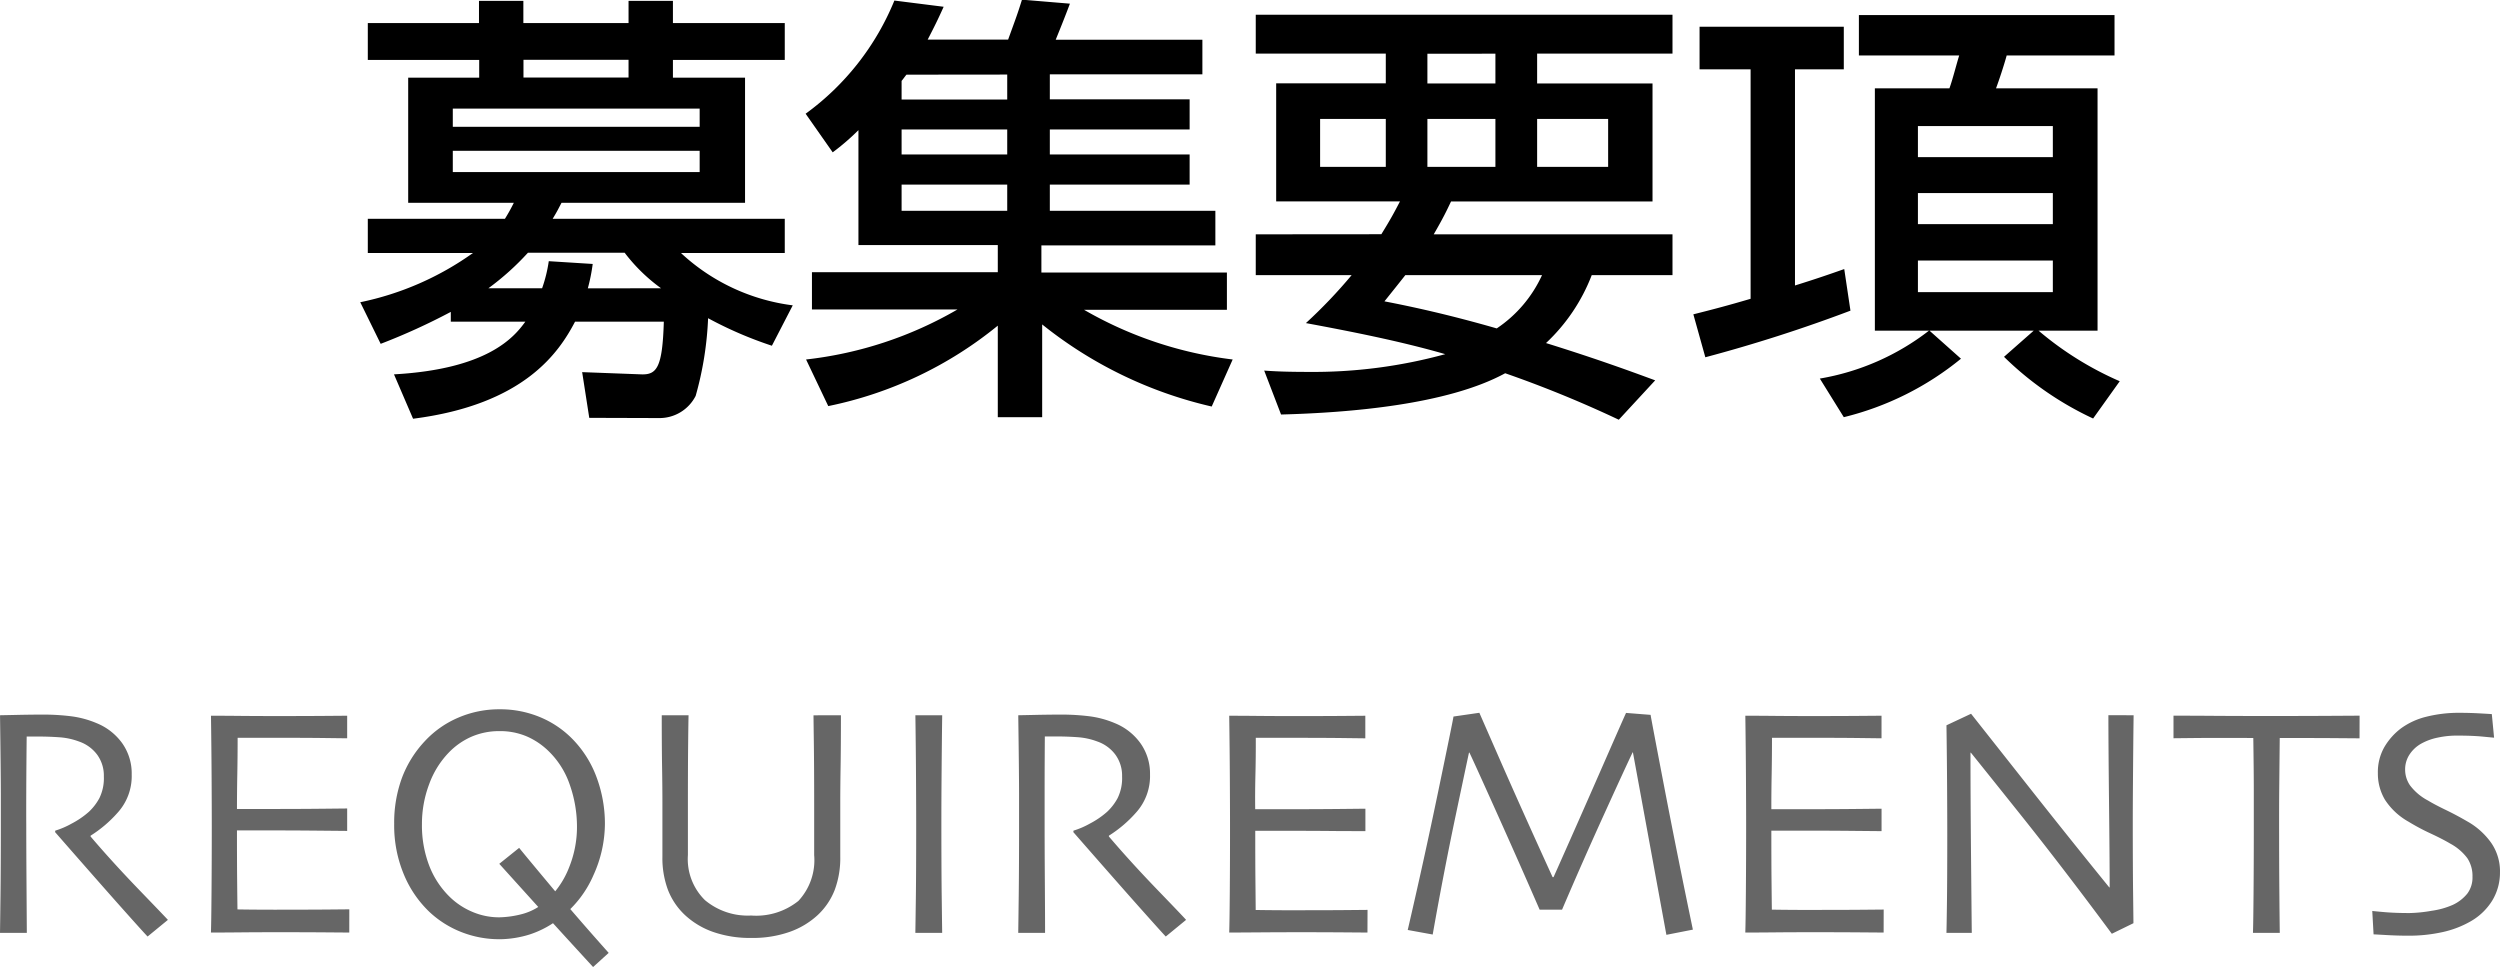
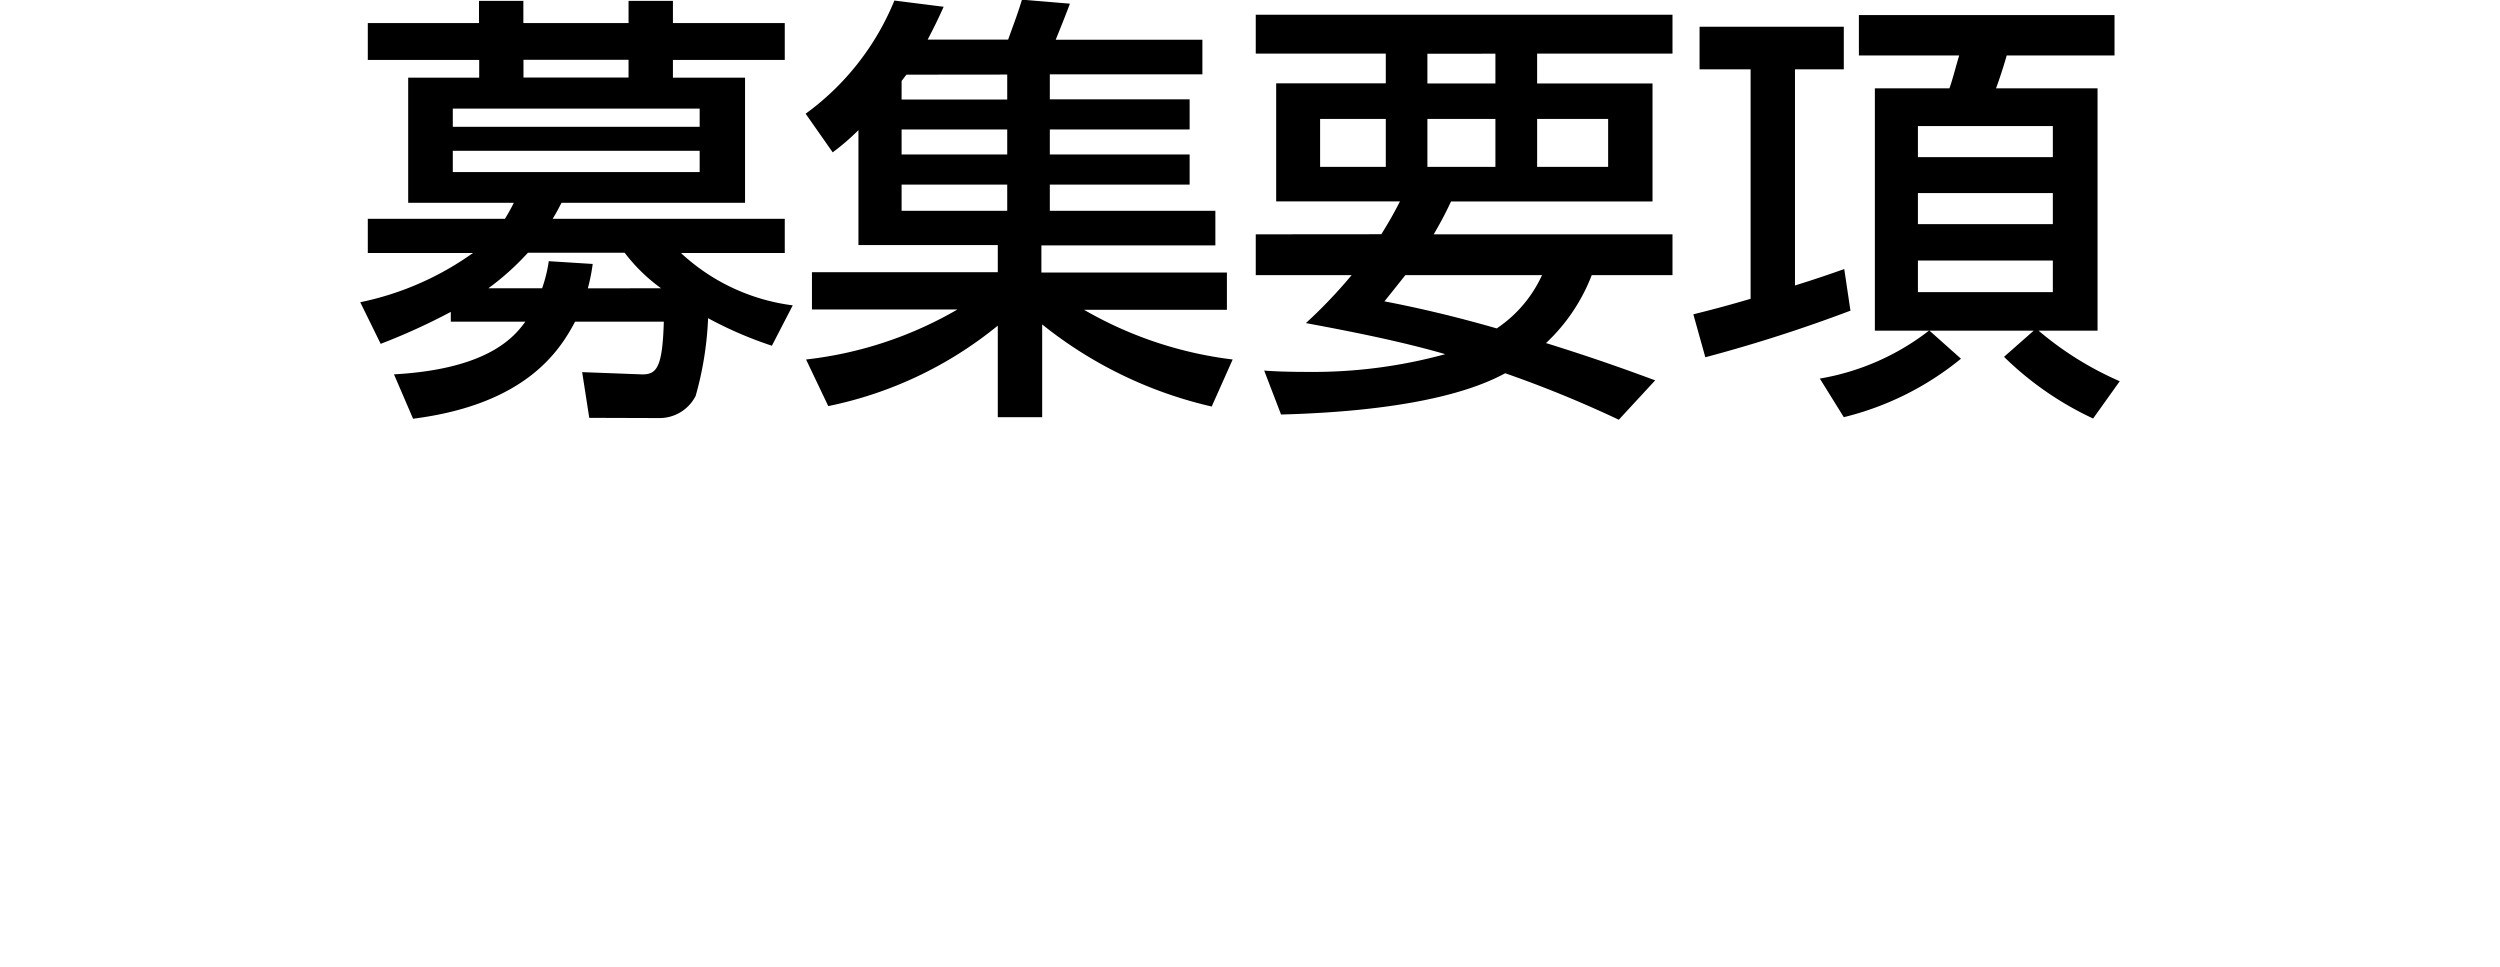
<svg xmlns="http://www.w3.org/2000/svg" width="90.129" height="34.862" viewBox="0 0 90.129 34.862">
  <g transform="translate(-1009.24 -38.368)">
-     <path d="M-38.707-.469l-.732.6Q-39.568,0-40.354-.882t-2.42-2.751l.006-.053a2.973,2.973,0,0,0,.592-.255,3.055,3.055,0,0,0,.621-.425,1.912,1.912,0,0,0,.378-.492,1.632,1.632,0,0,0,.161-.785,1.281,1.281,0,0,0-.237-.776,1.366,1.366,0,0,0-.653-.478,2.5,2.5,0,0,0-.715-.155q-.375-.026-.691-.026-.211,0-.322,0l-.164,0q-.012,1.113-.015,1.963t0,1.2q0,.8.009,2.18T-43.793,0h-.967q.006-.352.018-1.362t.012-2.517V-4.963q0-.791-.029-2.883l.586-.012q.527-.012.973-.012a8.176,8.176,0,0,1,.99.059,3.476,3.476,0,0,1,.938.252,2.113,2.113,0,0,1,.92.724,1.885,1.885,0,0,1,.34,1.122,1.961,1.961,0,0,1-.513,1.386,4.467,4.467,0,0,1-.97.823v.029q.8.938,1.761,1.934T-38.707-.469Zm6.539.457-.779-.006q-.727-.006-1.8-.006-.744,0-1.362.006t-1.046.006q.012-.34.021-1.471t.009-2.338q0-.662-.006-1.752t-.023-2.256q.416,0,1.04.006t1.286.006q1.119,0,1.822-.006l.762-.006v.814l-.735-.009q-.677-.009-1.685-.009l-.861,0-.668,0q0,.662-.012,1.321t-.012,1.245l.624,0,.642,0q1.031,0,1.843-.009l.864-.009v.809l-.967-.009q-.92-.009-1.682-.009l-.671,0-.653,0q0,1.107.006,1.758t.012,1.09q.346.006.838.009t1.061,0q.873,0,1.468-.006l.665-.006Zm5.414.24a3.709,3.709,0,0,1-1.374-.258,3.6,3.6,0,0,1-1.157-.732A3.953,3.953,0,0,1-30.2-2.106a4.581,4.581,0,0,1-.349-1.825,4.688,4.688,0,0,1,.275-1.644,3.97,3.97,0,0,1,.826-1.333,3.529,3.529,0,0,1,1.213-.853,3.72,3.72,0,0,1,1.482-.3,3.731,3.731,0,0,1,1.465.284,3.525,3.525,0,0,1,1.166.788,3.885,3.885,0,0,1,.87,1.38,4.8,4.8,0,0,1,.3,1.69,4.523,4.523,0,0,1-.407,1.825A3.887,3.887,0,0,1-24.521-.574a3.488,3.488,0,0,1-1.14.63A3.732,3.732,0,0,1-26.754.229Zm2.795-4.055a4.542,4.542,0,0,0-.255-1.5,3.06,3.06,0,0,0-.776-1.233,2.607,2.607,0,0,0-.788-.527,2.448,2.448,0,0,0-.976-.187,2.512,2.512,0,0,0-.981.19,2.557,2.557,0,0,0-.823.56,3.222,3.222,0,0,0-.729,1.16,4.051,4.051,0,0,0-.261,1.441,4.05,4.05,0,0,0,.267,1.512,3.148,3.148,0,0,0,.753,1.131,2.609,2.609,0,0,0,.791.519,2.453,2.453,0,0,0,.979.2,3.523,3.523,0,0,0,.829-.12A2.07,2.07,0,0,0-25.02-1.2a3.171,3.171,0,0,0,.779-1.166A3.893,3.893,0,0,0-23.959-3.826Zm-2.8,1.336.715-.574q.275.34,1.189,1.433T-22.816.721l-.562.51q-1.254-1.365-2.162-2.37T-26.76-2.49Zm12.316-5.355q0,1.125-.012,1.86t-.012,1.28q0,.668,0,1.14t0,.817a3.285,3.285,0,0,1-.2,1.2,2.457,2.457,0,0,1-.612.905,2.912,2.912,0,0,1-1.008.606,4,4,0,0,1-1.383.22,4.046,4.046,0,0,1-1.383-.217,2.892,2.892,0,0,1-1.014-.609,2.457,2.457,0,0,1-.612-.905,3.285,3.285,0,0,1-.2-1.2q0-.346,0-.817t0-1.14q0-.545-.012-1.28t-.012-1.86h.967q-.006.146-.015,1t-.009,2.241q0,.422,0,.873t0,.926a2.075,2.075,0,0,0,.615,1.626,2.4,2.4,0,0,0,1.664.554,2.429,2.429,0,0,0,1.705-.527,2.155,2.155,0,0,0,.568-1.652q0-.475,0-.926t0-.873q0-1.389-.012-2.273t-.012-.967ZM-10.793,0h-.967q.006-.352.018-1.254t.012-2.59q0-.668-.006-1.752t-.023-2.25h.967q-.012.838-.021,1.948t-.009,1.813q0,1.781.012,2.757T-10.793,0ZM-2-.469l-.732.6Q-2.859,0-3.645-.882t-2.42-2.751l.006-.053a2.973,2.973,0,0,0,.592-.255,3.055,3.055,0,0,0,.621-.425,1.912,1.912,0,0,0,.378-.492,1.632,1.632,0,0,0,.161-.785,1.281,1.281,0,0,0-.237-.776A1.366,1.366,0,0,0-5.2-6.9a2.5,2.5,0,0,0-.715-.155q-.375-.026-.691-.026-.211,0-.322,0l-.164,0Q-7.1-5.959-7.1-5.109t0,1.2q0,.8.009,2.18T-7.084,0h-.967q.006-.352.018-1.362t.012-2.517V-4.963q0-.791-.029-2.883l.586-.012q.527-.012.973-.012a8.176,8.176,0,0,1,.99.059,3.476,3.476,0,0,1,.938.252,2.113,2.113,0,0,1,.92.724A1.885,1.885,0,0,1-3.3-5.713a1.961,1.961,0,0,1-.513,1.386,4.467,4.467,0,0,1-.97.823v.029q.8.938,1.761,1.934T-2-.469Zm6.539.457L3.762-.018q-.727-.006-1.8-.006Q1.219-.023.6-.018T-.445-.012q.012-.34.021-1.471T-.416-3.82q0-.662-.006-1.752T-.445-7.828q.416,0,1.04.006t1.286.006Q3-7.816,3.7-7.822l.762-.006v.814l-.735-.009q-.677-.009-1.685-.009l-.861,0-.668,0Q.516-6.363.5-5.7T.492-4.459l.624,0,.642,0q1.031,0,1.843-.009l.864-.009v.809L3.5-3.671q-.92-.009-1.682-.009l-.671,0-.653,0q0,1.107.006,1.758T.51-.826q.346.006.838.009t1.061,0q.873,0,1.468-.006l.665-.006Zm11.73-.105L15.316.07,14.109-6.51H14.1q-.229.475-1.014,2.2T11.555-.838h-.809q-.7-1.611-1.541-3.483T8.215-6.5H8.2q-.035.152-.475,2.241T6.891.059l-.9-.164q.586-2.525,1.1-5T7.641-7.8l.932-.135L9.4-6.047q.771,1.752,1.813,4.037h.035q.8-1.793,1.688-3.82t.926-2.1l.885.07q.018.129.486,2.569T16.271-.117Zm6.879.105-.779-.006q-.727-.006-1.8-.006-.744,0-1.362.006t-1.046.006q.012-.34.021-1.471t.009-2.338q0-.662-.006-1.752t-.023-2.256q.416,0,1.04.006t1.286.006q1.119,0,1.822-.006l.762-.006v.814l-.735-.009q-.677-.009-1.685-.009l-.861,0-.668,0q0,.662-.012,1.321T19.1-4.459l.624,0,.642,0q1.031,0,1.843-.009l.864-.009v.809l-.967-.009q-.92-.009-1.682-.009l-.671,0-.653,0q0,1.107.006,1.758t.012,1.09q.346.006.838.009t1.061,0q.873,0,1.468-.006l.665-.006Zm9.012-7.834q-.012.92-.021,2.1t-.009,1.705q0,1.664.012,2.646t.012,1.046l-.779.381q-1.77-2.391-3.308-4.315T26.291-6.5l-.012.006q0,1.57.021,3.858T26.326,0h-.914q.006-.146.018-1.043t.012-2.5q0-.639-.006-1.7t-.023-2.241L26.3-7.9l1.8,2.279q1.69,2.145,3.185,3.984l.012-.006q0-.9-.023-3.038t-.023-3.167Zm8.145.832-.785-.006q-.691-.006-2.092-.006-.012,1.2-.018,1.822T37.406-3.51q0,1.031.009,2.095T37.43,0h-.967q.012-.352.021-1.436t.009-2.121v-1.62q0-.6-.018-1.849-1.248-.006-2.024,0l-.853.009v-.814q.6,0,1.468.006t1.843.006q1.418,0,2.37-.006l1.028-.006Zm5.063,4.8a1.952,1.952,0,0,1-.284,1.058,2.191,2.191,0,0,1-.765.735,3.576,3.576,0,0,1-1.008.39,5.581,5.581,0,0,1-1.26.132q-.375,0-.776-.023T40.811.053l-.047-.844q.082.012.457.044t.885.032a5.093,5.093,0,0,0,.8-.082,2.852,2.852,0,0,0,.756-.211,1.471,1.471,0,0,0,.53-.41.971.971,0,0,0,.185-.609,1.158,1.158,0,0,0-.185-.665,1.871,1.871,0,0,0-.612-.524q-.275-.164-.715-.369a7.766,7.766,0,0,1-.791-.422,2.416,2.416,0,0,1-.853-.794,1.846,1.846,0,0,1-.255-.958,1.818,1.818,0,0,1,.231-.935,2.311,2.311,0,0,1,.6-.677,2.6,2.6,0,0,1,.917-.422,4.794,4.794,0,0,1,1.2-.141q.363,0,.735.021t.425.026l.082.85-.428-.041q-.375-.035-.926-.035a3.289,3.289,0,0,0-.677.073,2.065,2.065,0,0,0-.612.226,1.213,1.213,0,0,0-.4.375.973.973,0,0,0-.164.563,1,1,0,0,0,.173.554,1.942,1.942,0,0,0,.647.548q.24.146.636.337t.776.413a2.629,2.629,0,0,1,.882.794A1.814,1.814,0,0,1,45.369-2.209Z" transform="translate(1054 72)" fill="#666" />
    <path d="M-21.008,1.44A1.462,1.462,0,0,0-19.68.64a12.062,12.062,0,0,0,.448-2.8,14,14,0,0,0,2.3.992l.752-1.456a7.253,7.253,0,0,1-4.032-1.888h3.744V-5.744h-8.368c.176-.288.208-.368.32-.576H-17.9v-4.512H-20.5v-.64h4.032V-12.8H-20.5v-.8h-1.6v.8h-3.792v-.8h-1.6v.8H-31.5v1.328h4.016v.64h-2.56V-6.32h3.808c-.112.224-.192.368-.32.576H-31.5v1.232h3.792a10.707,10.707,0,0,1-4.064,1.776l.736,1.5a22.842,22.842,0,0,0,2.528-1.152v.352h2.688c-.416.576-1.376,1.712-4.736,1.9l.688,1.6c4.016-.512,5.264-2.4,5.84-3.5h3.2c-.048,1.664-.256,1.92-.816,1.9l-2.128-.08.256,1.648Zm1.472-10.5h-8.9v-.656h8.9Zm-6.352-1.776v-.64H-22.1v.64Zm6.352,3.408h-8.9v-.768h8.9Zm-4.032,4.192a6.581,6.581,0,0,0,.176-.88l-1.584-.1a5.117,5.117,0,0,1-.24.976h-1.936a9.512,9.512,0,0,0,1.424-1.28h3.488a6.2,6.2,0,0,0,1.312,1.28ZM-.32-.672A14.072,14.072,0,0,1-5.68-2.464H-.528V-3.808H-7.216v-.976H-.944V-6.032H-6.912v-.944h5.04V-8.064h-5.04v-.9h5.04v-1.088h-5.04v-.9h5.5v-1.248H-6.7c.176-.432.368-.912.512-1.3l-1.728-.144c-.16.512-.192.592-.5,1.44h-2.9c.224-.432.368-.72.576-1.184l-1.776-.224a9.46,9.46,0,0,1-3.2,4.08l.976,1.392a8.464,8.464,0,0,0,.928-.8v4.144h5.024v.976h-6.7v1.344h5.248A13.947,13.947,0,0,1-15.7-.672l.8,1.68a14.128,14.128,0,0,0,6.112-2.9v3.3h1.6V-1.936a15.183,15.183,0,0,0,6.112,2.96ZM-8.448-8.064h-3.808v-.9h3.808Zm0-2.88v.9h-3.808v-.672c.032-.032.144-.192.176-.224Zm0,4.912h-3.808v-.944h3.808Zm8.96.848v1.472H3.968A17.9,17.9,0,0,1,2.32-1.984c1.616.3,3.424.656,5.024,1.12A18.016,18.016,0,0,1,2.4-.224C1.712-.224,1.248-.24.816-.272l.608,1.584c2.448-.064,6-.352,8.08-1.488A41.465,41.465,0,0,1,13.6,1.5L14.912.08c-.784-.288-2.032-.752-3.936-1.344a6.589,6.589,0,0,0,1.648-2.448h2.912V-5.184H6.928c.352-.608.464-.848.624-1.184h7.264v-4.256h-4.16V-11.7h4.88V-13.1H.512V-11.7H5.2v1.072H1.248v4.256H5.712c-.208.4-.336.64-.672,1.184ZM6.7-9.344H9.152v1.728H6.7Zm0-2.352H9.152v1.072H6.7ZM2.832-9.344H5.2v1.728H2.832Zm7.824,0h2.56v1.728h-2.56Zm.176,5.632A4.614,4.614,0,0,1,9.2-1.792c-1.776-.512-3.136-.8-4.048-.976.4-.5.56-.7.752-.944Zm10.88,5.12A10.675,10.675,0,0,0,25.936-.7L24.8-1.712h3.76l-1.072.944A11.515,11.515,0,0,0,30.7,1.456l.96-1.344a11.75,11.75,0,0,1-2.928-1.824h2.128v-8.736H27.2c.112-.3.288-.832.384-1.184h3.888v-1.456H22.256v1.456h3.616c-.1.32-.24.88-.352,1.184H22.832v8.736h1.952A8.829,8.829,0,0,1,20.848.016Zm7.536-8.08v1.12H24.384v-1.12Zm0-2.416v1.12H24.384v-1.12Zm0,4.848V-3.1H24.384V-4.24ZM16.72-.752a53.983,53.983,0,0,0,5.232-1.68l-.224-1.5c-.544.192-1.008.352-1.776.592v-7.792h1.76v-1.536h-5.2v1.536h1.84v8.272c-.816.24-1.3.368-2.064.56Z" transform="translate(1054 52)" />
  </g>
</svg>